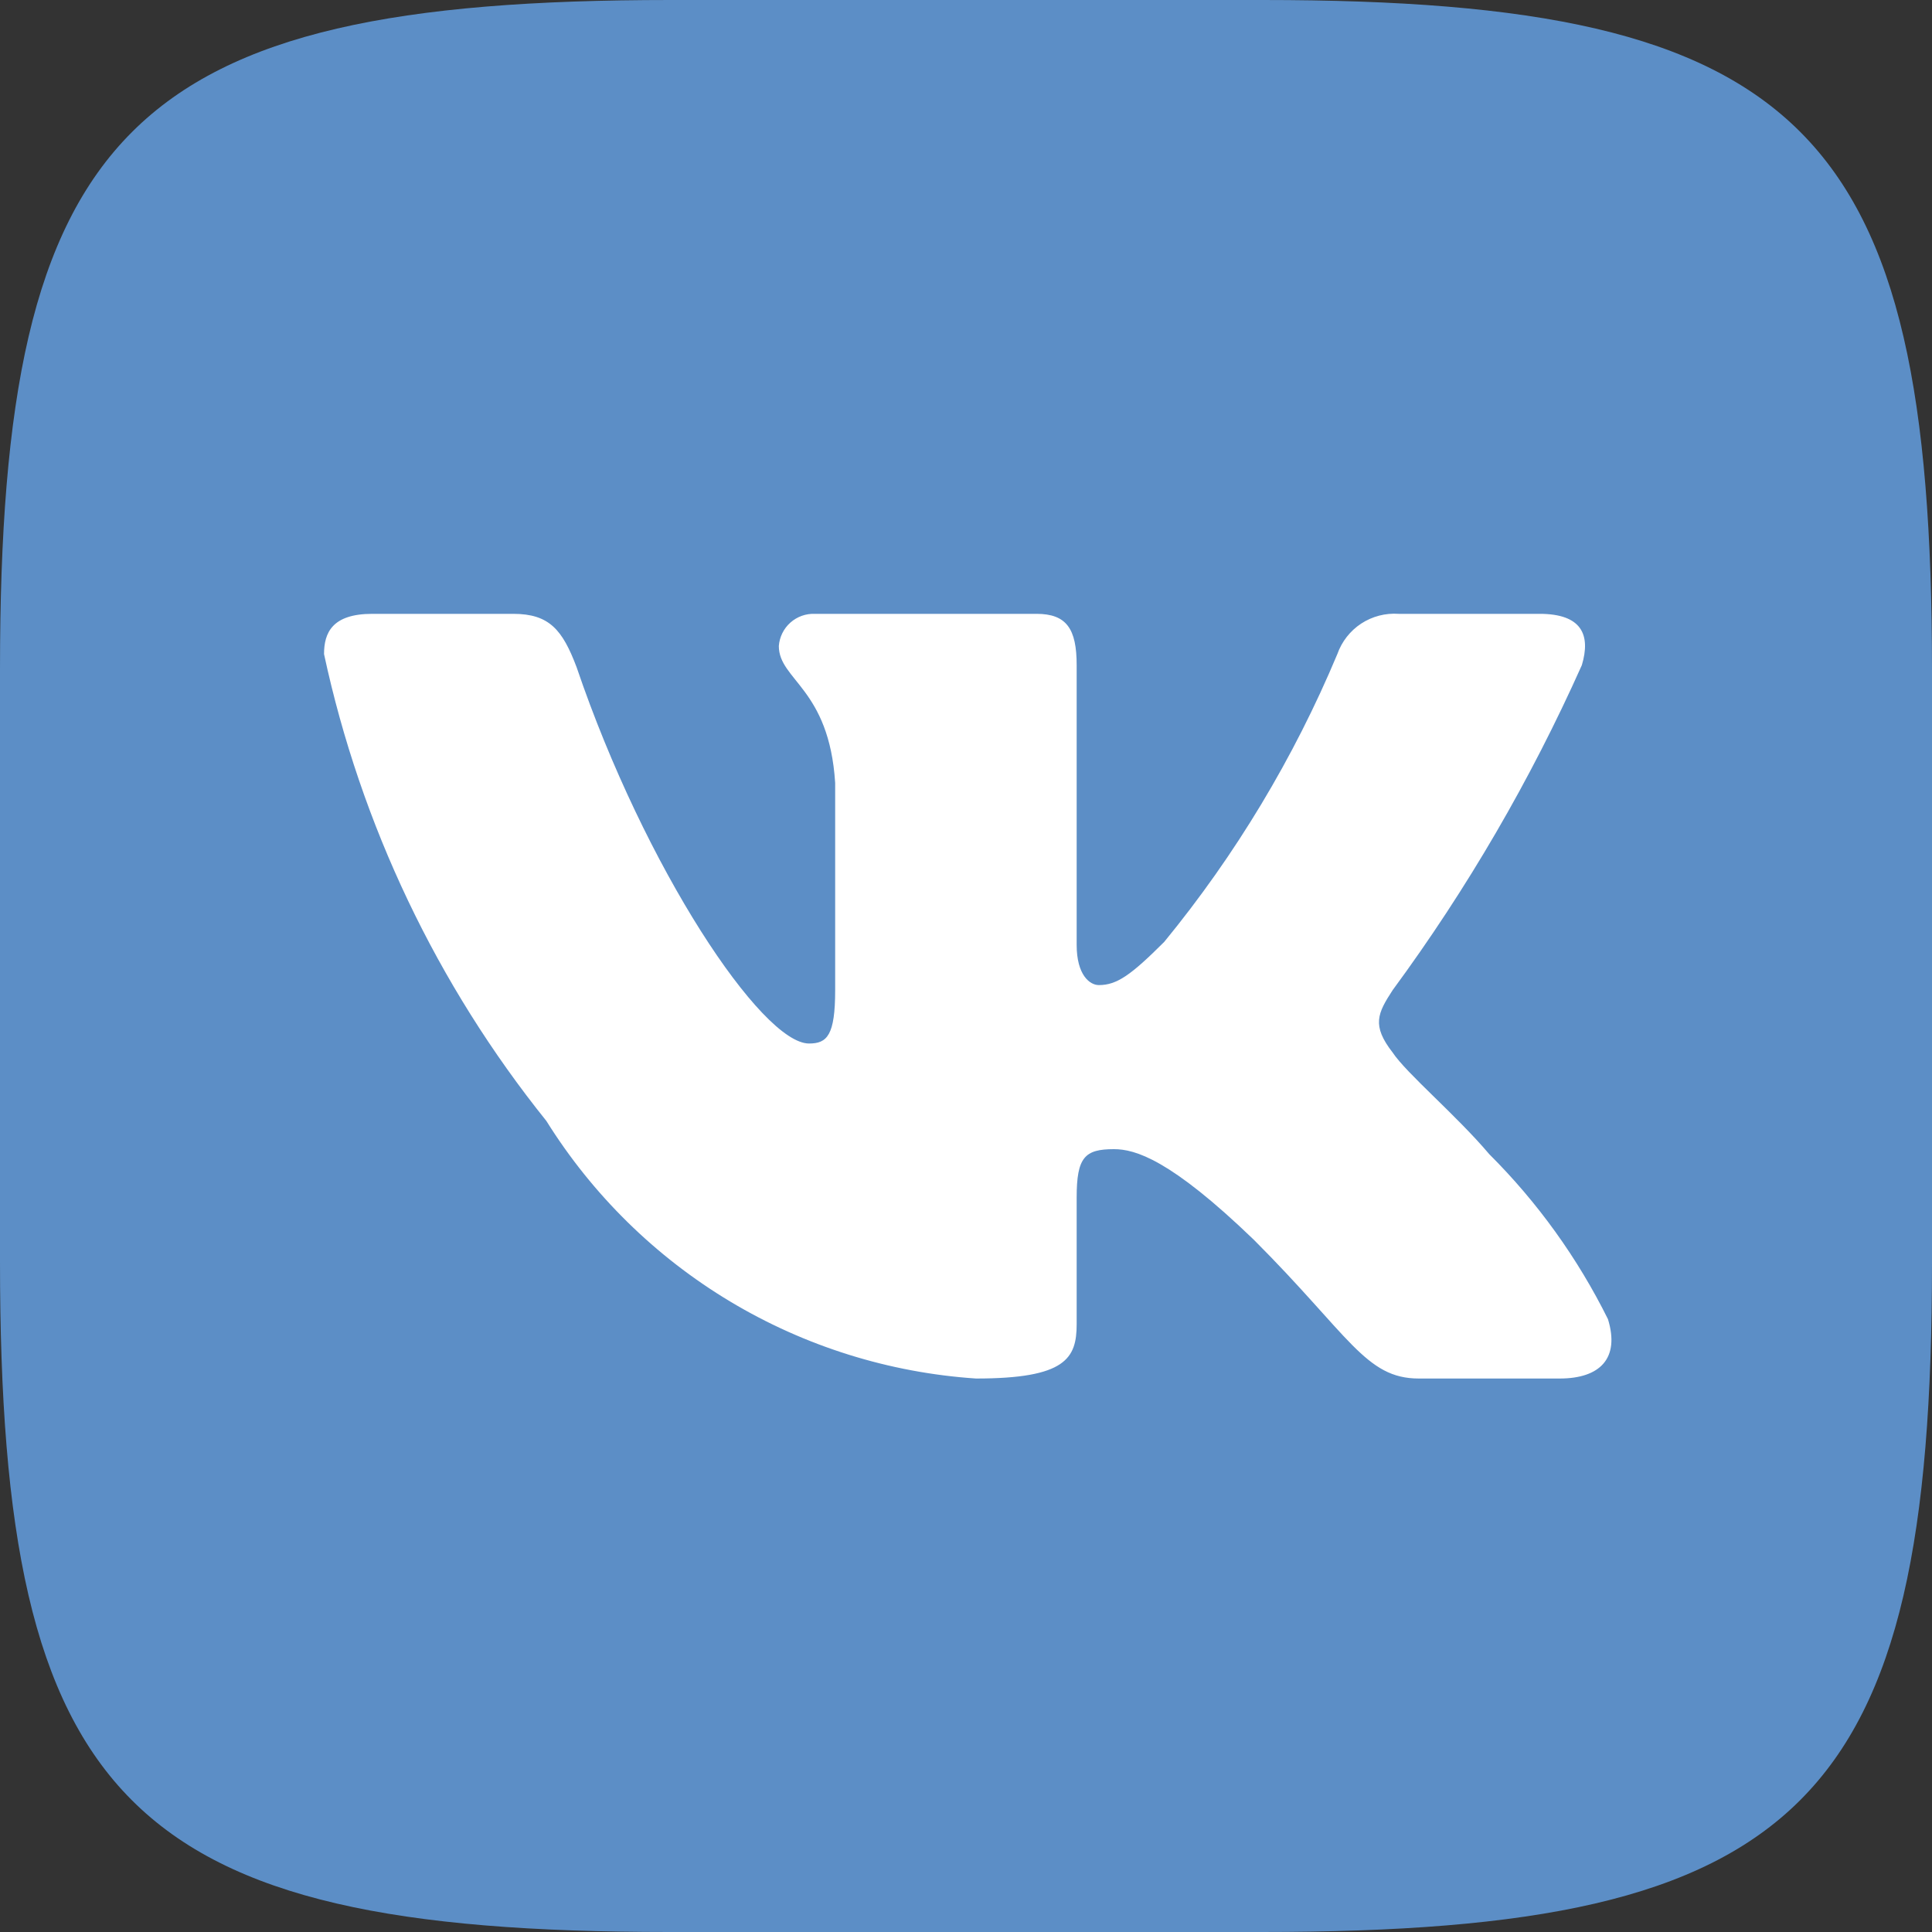
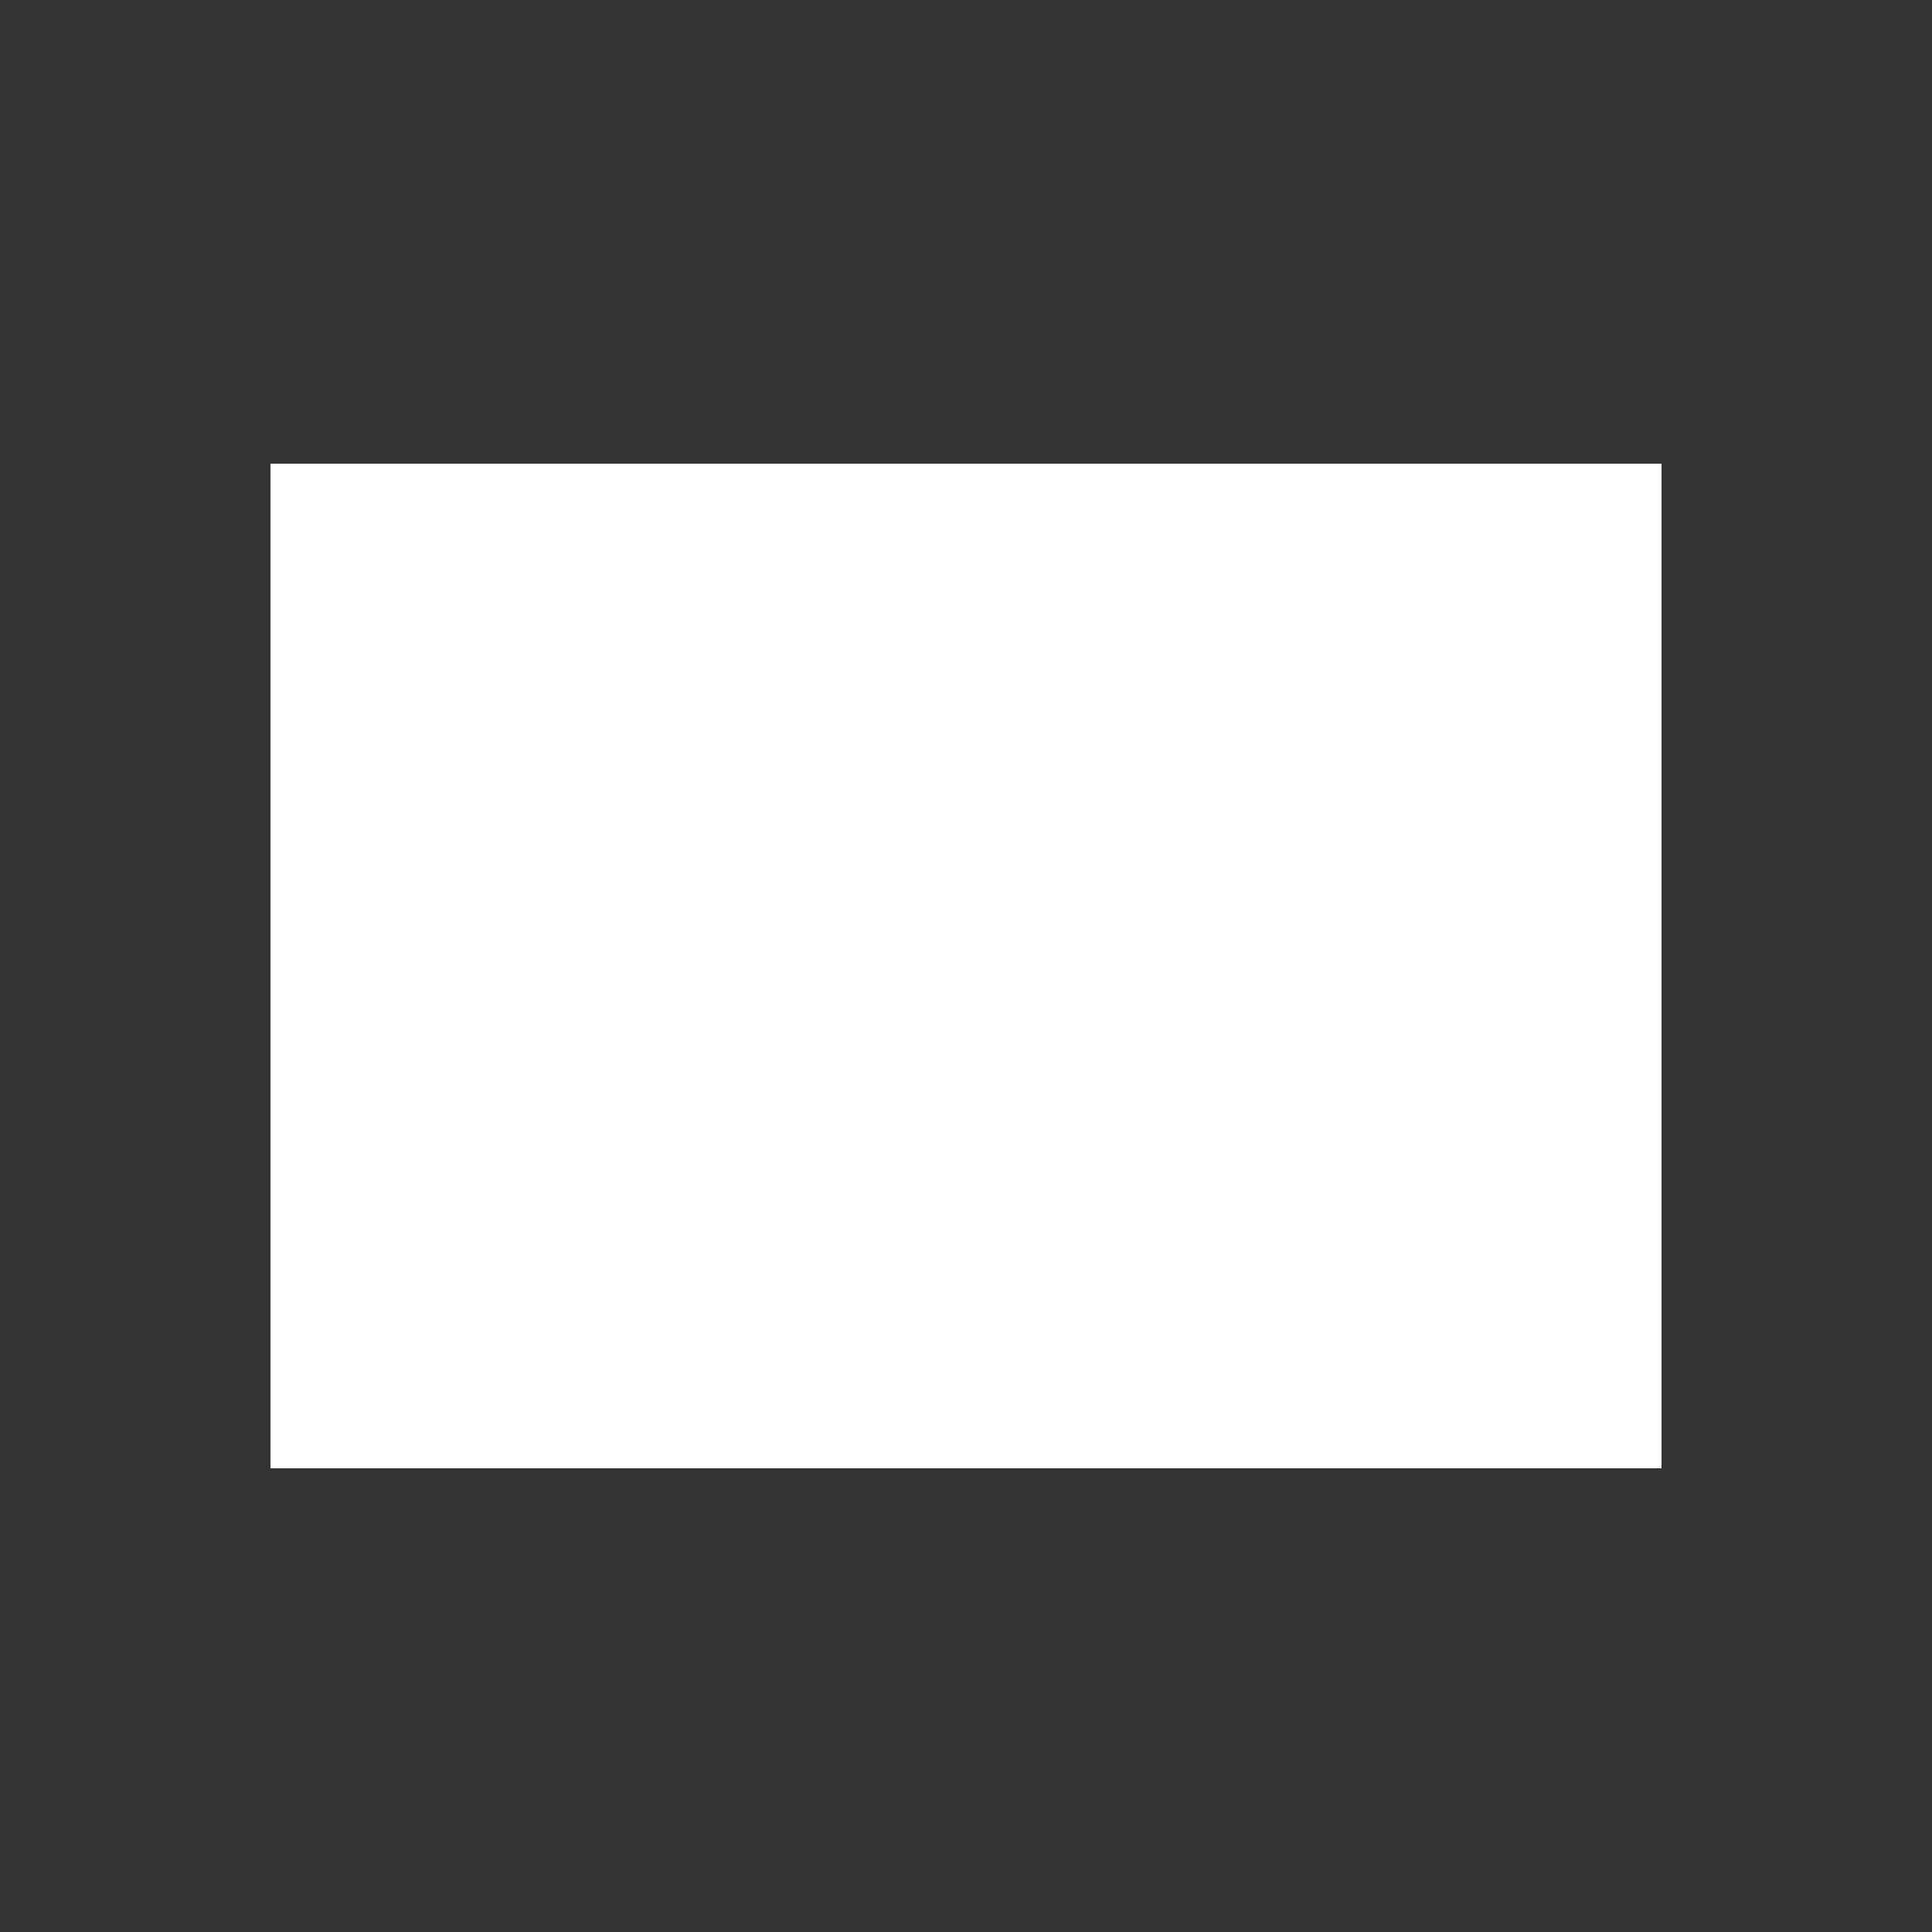
<svg xmlns="http://www.w3.org/2000/svg" width="25" height="25" viewBox="0 0 25 25" fill="none">
  <rect x="0" y="0" width="25" height="25" fill="#333333" stroke="none" />
  <path d="M3.5 6H21.5V19H3.5V6Z" fill="white" />
-   <path d="M16.341 0H8.672C1.667 0 0 1.667 0 8.659V16.328C0 23.333 1.654 25 8.659 25H16.328C23.333 25 25 23.346 25 16.341V8.672C25 1.667 23.346 0 16.341 0ZM20.182 17.838H18.359C17.669 17.838 17.461 17.279 16.224 16.042C15.143 15 14.688 14.87 14.414 14.87C14.037 14.87 13.932 14.974 13.932 15.495V17.135C13.932 17.578 13.789 17.838 12.63 17.838C11.506 17.763 10.415 17.421 9.449 16.842C8.482 16.262 7.667 15.461 7.07 14.505C5.654 12.742 4.669 10.674 4.193 8.464C4.193 8.19 4.297 7.943 4.818 7.943H6.641C7.109 7.943 7.279 8.151 7.461 8.633C8.346 11.237 9.857 13.503 10.469 13.503C10.703 13.503 10.807 13.398 10.807 12.812V10.13C10.729 8.906 10.078 8.802 10.078 8.359C10.087 8.243 10.14 8.134 10.228 8.056C10.316 7.978 10.43 7.938 10.547 7.943H13.412C13.802 7.943 13.932 8.138 13.932 8.607V12.227C13.932 12.617 14.102 12.747 14.219 12.747C14.453 12.747 14.635 12.617 15.065 12.188C15.988 11.062 16.743 9.807 17.305 8.464C17.362 8.302 17.471 8.163 17.614 8.069C17.758 7.975 17.928 7.931 18.099 7.943H19.922C20.469 7.943 20.586 8.216 20.469 8.607C19.805 10.092 18.985 11.502 18.021 12.812C17.826 13.112 17.747 13.268 18.021 13.62C18.203 13.893 18.841 14.427 19.271 14.935C19.896 15.558 20.415 16.28 20.807 17.07C20.963 17.578 20.703 17.838 20.182 17.838Z" fill="#5C8EC6" />
</svg>